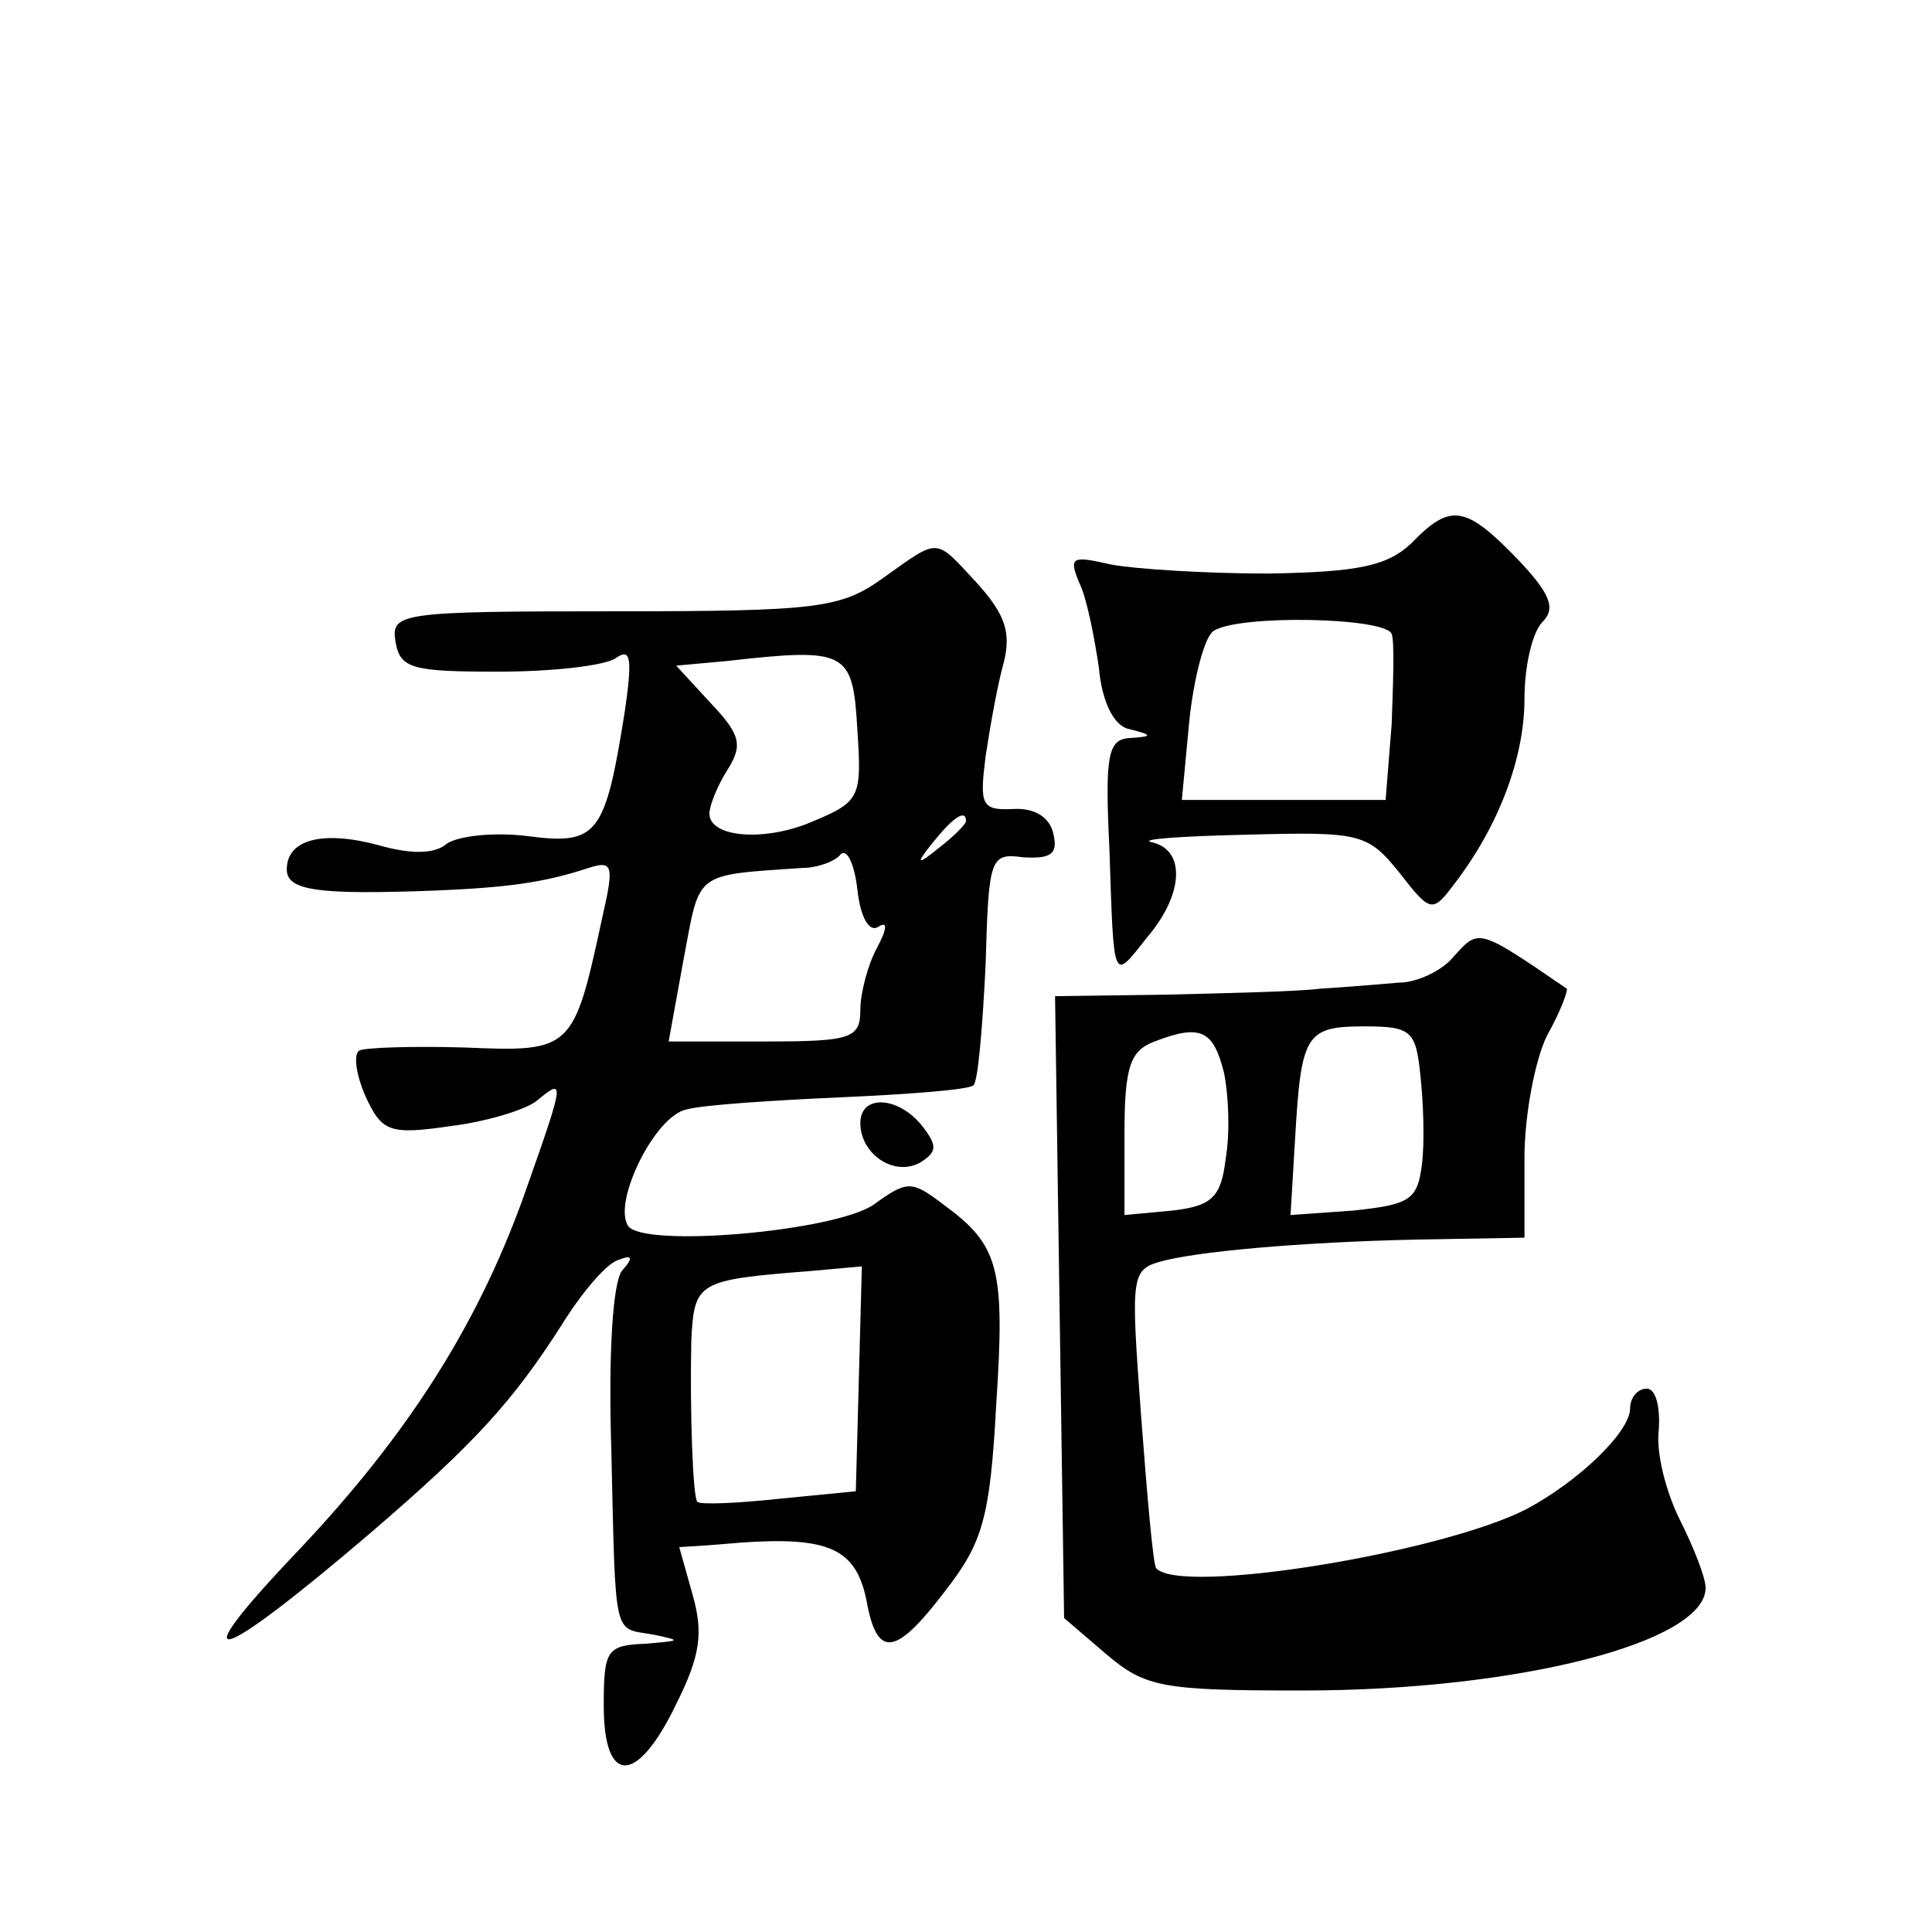
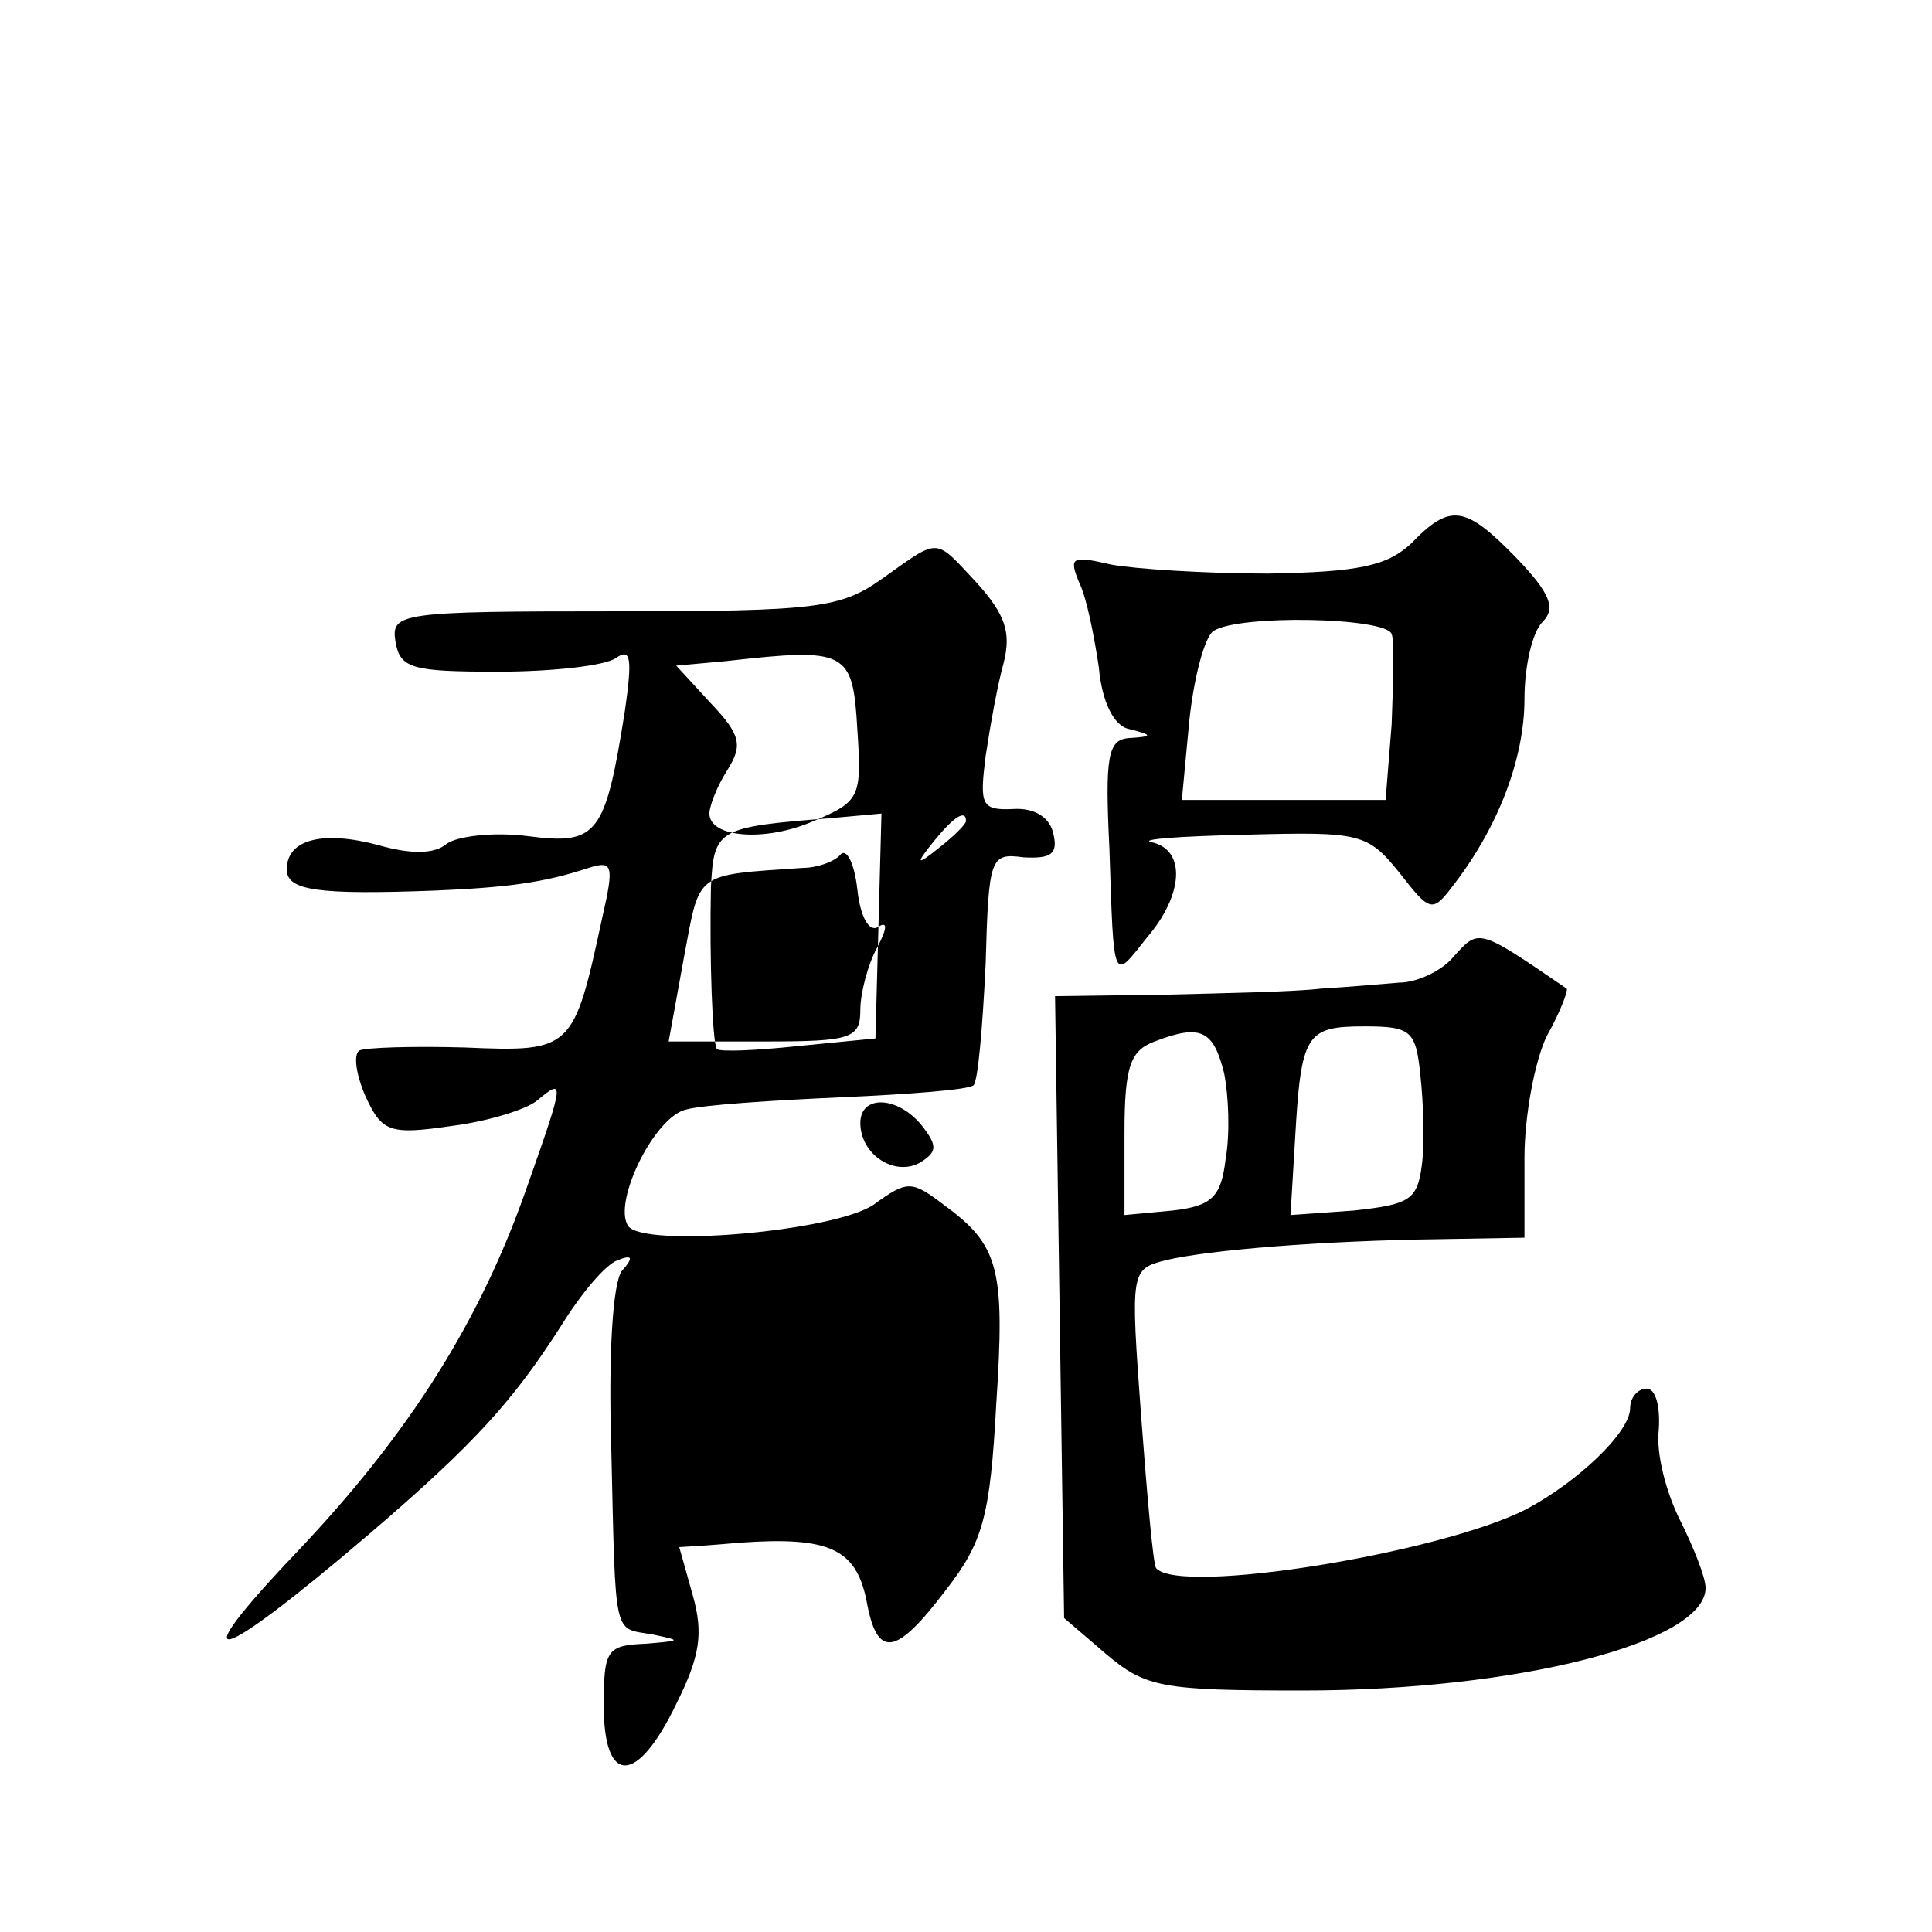
<svg xmlns="http://www.w3.org/2000/svg" version="1.0" width="128pt" height="128pt" viewBox="0 0 128 128" preserveAspectRatio="xMidYMid meet">
  <g transform="translate(0,128) scale(0.1,-0.1)" fill="#0" stroke="none">
-     <path d="M935 920 c-16 -15 -35 -19 -95 -20 -41 0 -88 3 -104 6 -26 6 -28 5 -21 -12 5 -10 10 -36 13 -56 2 -23 10 -39 20 -41 16 -4 16 -5 0 -6 -14 -1 -16 -12 -13 -73 3 -91 2 -88 25 -59 24 28 26 58 3 63 -9 2 19 4 63 5 75 2 80 1 101 -25 21 -27 22 -27 37 -7 29 38 46 83 46 122 0 21 5 44 12 51 9 9 5 19 -17 42 -34 35 -44 37 -70 10z m-13 -60 c2 -5 1 -32 0 -60 l-4 -50 -67 0 -68 0 5 53 c3 28 10 55 16 59 17 11 114 9 118 -2z M585 897 c-28 -20 -43 -22 -178 -22 -142 0 -148 -1 -145 -20 3 -18 11 -20 68 -20 36 0 71 4 78 9 10 7 11 0 6 -35 -13 -82 -18 -89 -64 -83 -23 3 -47 0 -54 -5 -8 -7 -24 -7 -45 -1 -37 10 -61 4 -61 -16 0 -14 20 -17 99 -14 46 2 71 5 101 15 16 5 17 2 9 -33 -19 -88 -20 -89 -91 -86 -34 1 -66 0 -70 -2 -4 -3 -2 -16 4 -30 11 -24 16 -26 57 -20 24 3 50 11 57 17 18 15 18 13 -6 -55 -31 -90 -78 -165 -154 -245 -77 -81 -54 -75 49 13 70 60 95 88 127 138 13 21 29 40 37 43 10 4 11 2 3 -7 -6 -8 -9 -55 -7 -118 3 -129 1 -118 28 -123 19 -4 18 -4 -5 -6 -26 -1 -28 -4 -28 -41 0 -53 22 -53 48 1 16 32 18 47 11 72 -5 18 -9 32 -9 32 0 0 19 1 41 3 58 4 76 -4 83 -38 7 -39 19 -38 53 7 24 31 29 48 33 122 6 91 2 106 -35 133 -21 16 -24 16 -46 0 -26 -18 -154 -29 -163 -14 -10 16 18 73 39 77 11 3 57 6 102 8 45 2 85 5 88 8 3 3 6 39 8 80 2 71 3 74 25 71 18 -1 23 2 20 15 -2 11 -12 18 -27 17 -21 -1 -22 3 -18 35 3 20 8 48 12 62 5 20 1 32 -18 53 -28 30 -24 30 -62 3z m-17 -100 c3 -45 2 -48 -29 -61 -32 -14 -69 -11 -69 5 0 5 5 18 12 29 10 16 9 23 -11 44 l-23 25 33 3 c80 9 84 7 87 -45z m72 -61 c0 -2 -8 -10 -17 -17 -16 -13 -17 -12 -4 4 13 16 21 21 21 13z m-58 -70 c6 4 6 -1 -1 -14 -6 -11 -11 -30 -11 -41 0 -19 -6 -21 -63 -21 l-64 0 10 55 c11 58 6 55 79 60 9 0 21 4 25 9 4 4 9 -6 11 -23 2 -19 8 -29 14 -25z m-13 -300 l-2 -74 -51 -5 c-28 -3 -52 -4 -54 -2 -3 3 -5 60 -4 107 2 39 4 40 80 46 l33 3 -2 -75z M962 645 c-7 -8 -23 -16 -35 -16 -12 -1 -35 -3 -52 -4 -16 -2 -63 -3 -103 -4 l-73 -1 3 -206 3 -206 28 -24 c26 -22 37 -24 130 -24 143 0 267 32 267 68 0 7 -8 27 -17 45 -9 18 -16 44 -14 60 1 15 -2 27 -8 27 -6 0 -11 -6 -11 -13 0 -16 -35 -49 -69 -67 -57 -29 -229 -57 -245 -39 -2 2 -6 48 -10 101 -7 96 -7 97 16 103 29 7 105 13 181 14 l57 1 0 53 c0 28 7 65 15 81 9 16 14 30 13 31 -60 41 -58 40 -76 20z m-151 -76 c3 -15 4 -40 1 -57 -3 -25 -9 -31 -35 -34 l-32 -3 0 54 c0 45 4 55 20 61 31 12 39 7 46 -21z m130 -1 c2 -18 3 -45 1 -60 -3 -23 -8 -26 -45 -30 l-42 -3 3 50 c4 70 7 75 46 75 31 0 34 -3 37 -32z M570 536 c0 -21 23 -36 40 -26 11 7 11 11 1 24 -16 20 -41 21 -41 2z" />
+     <path d="M935 920 c-16 -15 -35 -19 -95 -20 -41 0 -88 3 -104 6 -26 6 -28 5 -21 -12 5 -10 10 -36 13 -56 2 -23 10 -39 20 -41 16 -4 16 -5 0 -6 -14 -1 -16 -12 -13 -73 3 -91 2 -88 25 -59 24 28 26 58 3 63 -9 2 19 4 63 5 75 2 80 1 101 -25 21 -27 22 -27 37 -7 29 38 46 83 46 122 0 21 5 44 12 51 9 9 5 19 -17 42 -34 35 -44 37 -70 10z m-13 -60 c2 -5 1 -32 0 -60 l-4 -50 -67 0 -68 0 5 53 c3 28 10 55 16 59 17 11 114 9 118 -2z M585 897 c-28 -20 -43 -22 -178 -22 -142 0 -148 -1 -145 -20 3 -18 11 -20 68 -20 36 0 71 4 78 9 10 7 11 0 6 -35 -13 -82 -18 -89 -64 -83 -23 3 -47 0 -54 -5 -8 -7 -24 -7 -45 -1 -37 10 -61 4 -61 -16 0 -14 20 -17 99 -14 46 2 71 5 101 15 16 5 17 2 9 -33 -19 -88 -20 -89 -91 -86 -34 1 -66 0 -70 -2 -4 -3 -2 -16 4 -30 11 -24 16 -26 57 -20 24 3 50 11 57 17 18 15 18 13 -6 -55 -31 -90 -78 -165 -154 -245 -77 -81 -54 -75 49 13 70 60 95 88 127 138 13 21 29 40 37 43 10 4 11 2 3 -7 -6 -8 -9 -55 -7 -118 3 -129 1 -118 28 -123 19 -4 18 -4 -5 -6 -26 -1 -28 -4 -28 -41 0 -53 22 -53 48 1 16 32 18 47 11 72 -5 18 -9 32 -9 32 0 0 19 1 41 3 58 4 76 -4 83 -38 7 -39 19 -38 53 7 24 31 29 48 33 122 6 91 2 106 -35 133 -21 16 -24 16 -46 0 -26 -18 -154 -29 -163 -14 -10 16 18 73 39 77 11 3 57 6 102 8 45 2 85 5 88 8 3 3 6 39 8 80 2 71 3 74 25 71 18 -1 23 2 20 15 -2 11 -12 18 -27 17 -21 -1 -22 3 -18 35 3 20 8 48 12 62 5 20 1 32 -18 53 -28 30 -24 30 -62 3z m-17 -100 c3 -45 2 -48 -29 -61 -32 -14 -69 -11 -69 5 0 5 5 18 12 29 10 16 9 23 -11 44 l-23 25 33 3 c80 9 84 7 87 -45z m72 -61 c0 -2 -8 -10 -17 -17 -16 -13 -17 -12 -4 4 13 16 21 21 21 13z m-58 -70 c6 4 6 -1 -1 -14 -6 -11 -11 -30 -11 -41 0 -19 -6 -21 -63 -21 l-64 0 10 55 c11 58 6 55 79 60 9 0 21 4 25 9 4 4 9 -6 11 -23 2 -19 8 -29 14 -25z l-2 -74 -51 -5 c-28 -3 -52 -4 -54 -2 -3 3 -5 60 -4 107 2 39 4 40 80 46 l33 3 -2 -75z M962 645 c-7 -8 -23 -16 -35 -16 -12 -1 -35 -3 -52 -4 -16 -2 -63 -3 -103 -4 l-73 -1 3 -206 3 -206 28 -24 c26 -22 37 -24 130 -24 143 0 267 32 267 68 0 7 -8 27 -17 45 -9 18 -16 44 -14 60 1 15 -2 27 -8 27 -6 0 -11 -6 -11 -13 0 -16 -35 -49 -69 -67 -57 -29 -229 -57 -245 -39 -2 2 -6 48 -10 101 -7 96 -7 97 16 103 29 7 105 13 181 14 l57 1 0 53 c0 28 7 65 15 81 9 16 14 30 13 31 -60 41 -58 40 -76 20z m-151 -76 c3 -15 4 -40 1 -57 -3 -25 -9 -31 -35 -34 l-32 -3 0 54 c0 45 4 55 20 61 31 12 39 7 46 -21z m130 -1 c2 -18 3 -45 1 -60 -3 -23 -8 -26 -45 -30 l-42 -3 3 50 c4 70 7 75 46 75 31 0 34 -3 37 -32z M570 536 c0 -21 23 -36 40 -26 11 7 11 11 1 24 -16 20 -41 21 -41 2z" />
  </g>
</svg>